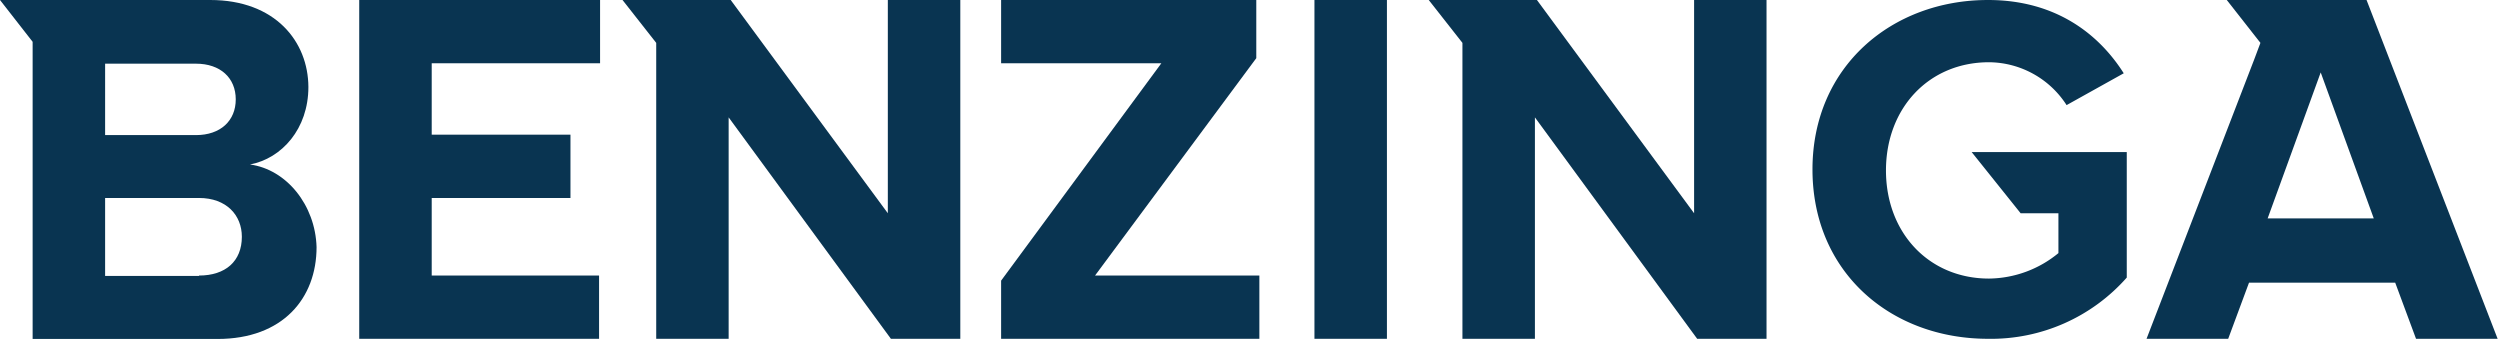
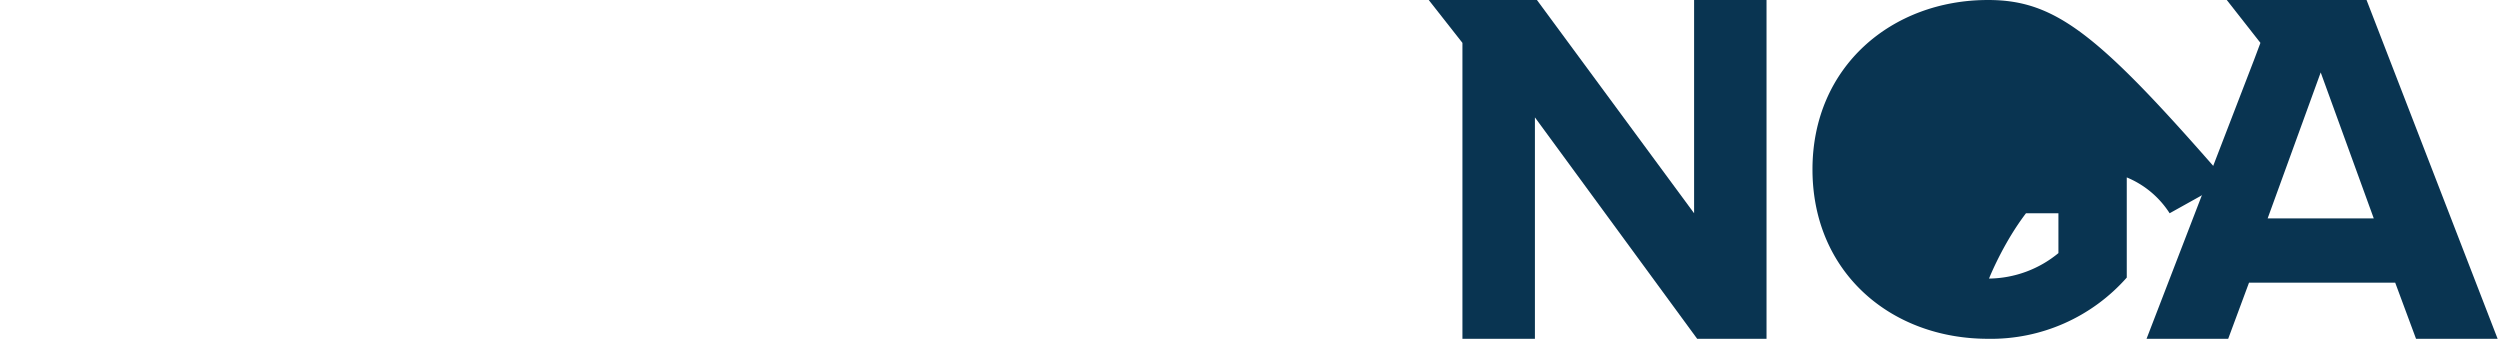
<svg xmlns="http://www.w3.org/2000/svg" id="Layer_1" data-name="Layer 1" viewBox="0 0 471.15 63.85">
  <defs>
    <style>.cls-1{fill:#093451;}</style>
  </defs>
  <title>Benzinga Logo_pitchdeck</title>
-   <polygon class="cls-1" points="67.7 63.85 112.9 63.85 112.9 51.93 81.36 51.93 81.36 37.31 107.51 37.31 107.51 25.38 81.36 25.38 81.36 11.92 113.09 11.92 113.09 0 67.7 0 67.7 63.85" />
-   <polygon class="cls-1" points="167.32 40.19 137.71 0 117.32 0 123.67 8.08 123.67 64.05 137.32 64.05 137.32 22.12 167.9 63.85 180.98 63.85 180.98 0 167.32 0 167.32 40.19" />
-   <path class="cls-1" d="M47.12,31c6-1.15,11-6.73,11-14.61C58.08,7.88,51.93,0,39.62,0H0L6.15,7.88v56H41c12.32,0,18.66-7.69,18.66-17.31C59.43,38.66,54,31.93,47.12,31Zm-27.31-19H36.93c4.62,0,7.5,2.7,7.5,6.73s-2.88,6.73-7.5,6.73H19.81Zm17.69,40H19.81V37.31H37.5c5.2,0,8.08,3.27,8.08,7.31C45.58,49.23,42.5,51.93,37.5,51.93Z" />
-   <path class="cls-1" d="M380.81,40.19h7.12V47.7a20.9,20.9,0,0,1-13.08,4.8c-11.35,0-19.42-8.65-19.42-20.38s8.07-20.39,19.42-20.39a17.53,17.53,0,0,1,14.62,8.08l10.77-6C395.63,6.54,387.54,0,374.66,0c-18.08,0-33.08,12.5-33.08,31.93s14.81,31.92,33.08,31.92a34.12,34.12,0,0,0,26.15-11.54V28.66H371.58Z" />
+   <path class="cls-1" d="M380.81,40.19h7.12V47.7a20.9,20.9,0,0,1-13.08,4.8s8.07-20.39,19.42-20.39a17.53,17.53,0,0,1,14.62,8.08l10.77-6C395.63,6.54,387.54,0,374.66,0c-18.08,0-33.08,12.5-33.08,31.93s14.81,31.92,33.08,31.92a34.12,34.12,0,0,0,26.15-11.54V28.66H371.58Z" />
  <polygon class="cls-1" points="319.27 40.19 289.65 0 269.26 0 275.61 8.08 275.61 64.05 289.27 64.05 289.27 22.12 319.85 63.85 332.92 63.85 332.92 0 319.27 0 319.27 40.19" />
  <path class="cls-1" d="M446,0H419.66L426,8.08l-1.15,3.07-20.39,52.9h15.39l4-10.78H451.4l4,10.78h15.38ZM427.36,41.16l10-27.51,10,27.51h-20Z" />
-   <rect class="cls-1" x="247.72" width="13.66" height="64.05" />
-   <polygon class="cls-1" points="236.76 10.96 236.76 0 188.67 0 188.67 11.92 218.87 11.92 188.67 52.89 188.67 63.85 237.34 63.85 237.34 51.93 206.37 51.93 236.76 10.96" />
</svg>